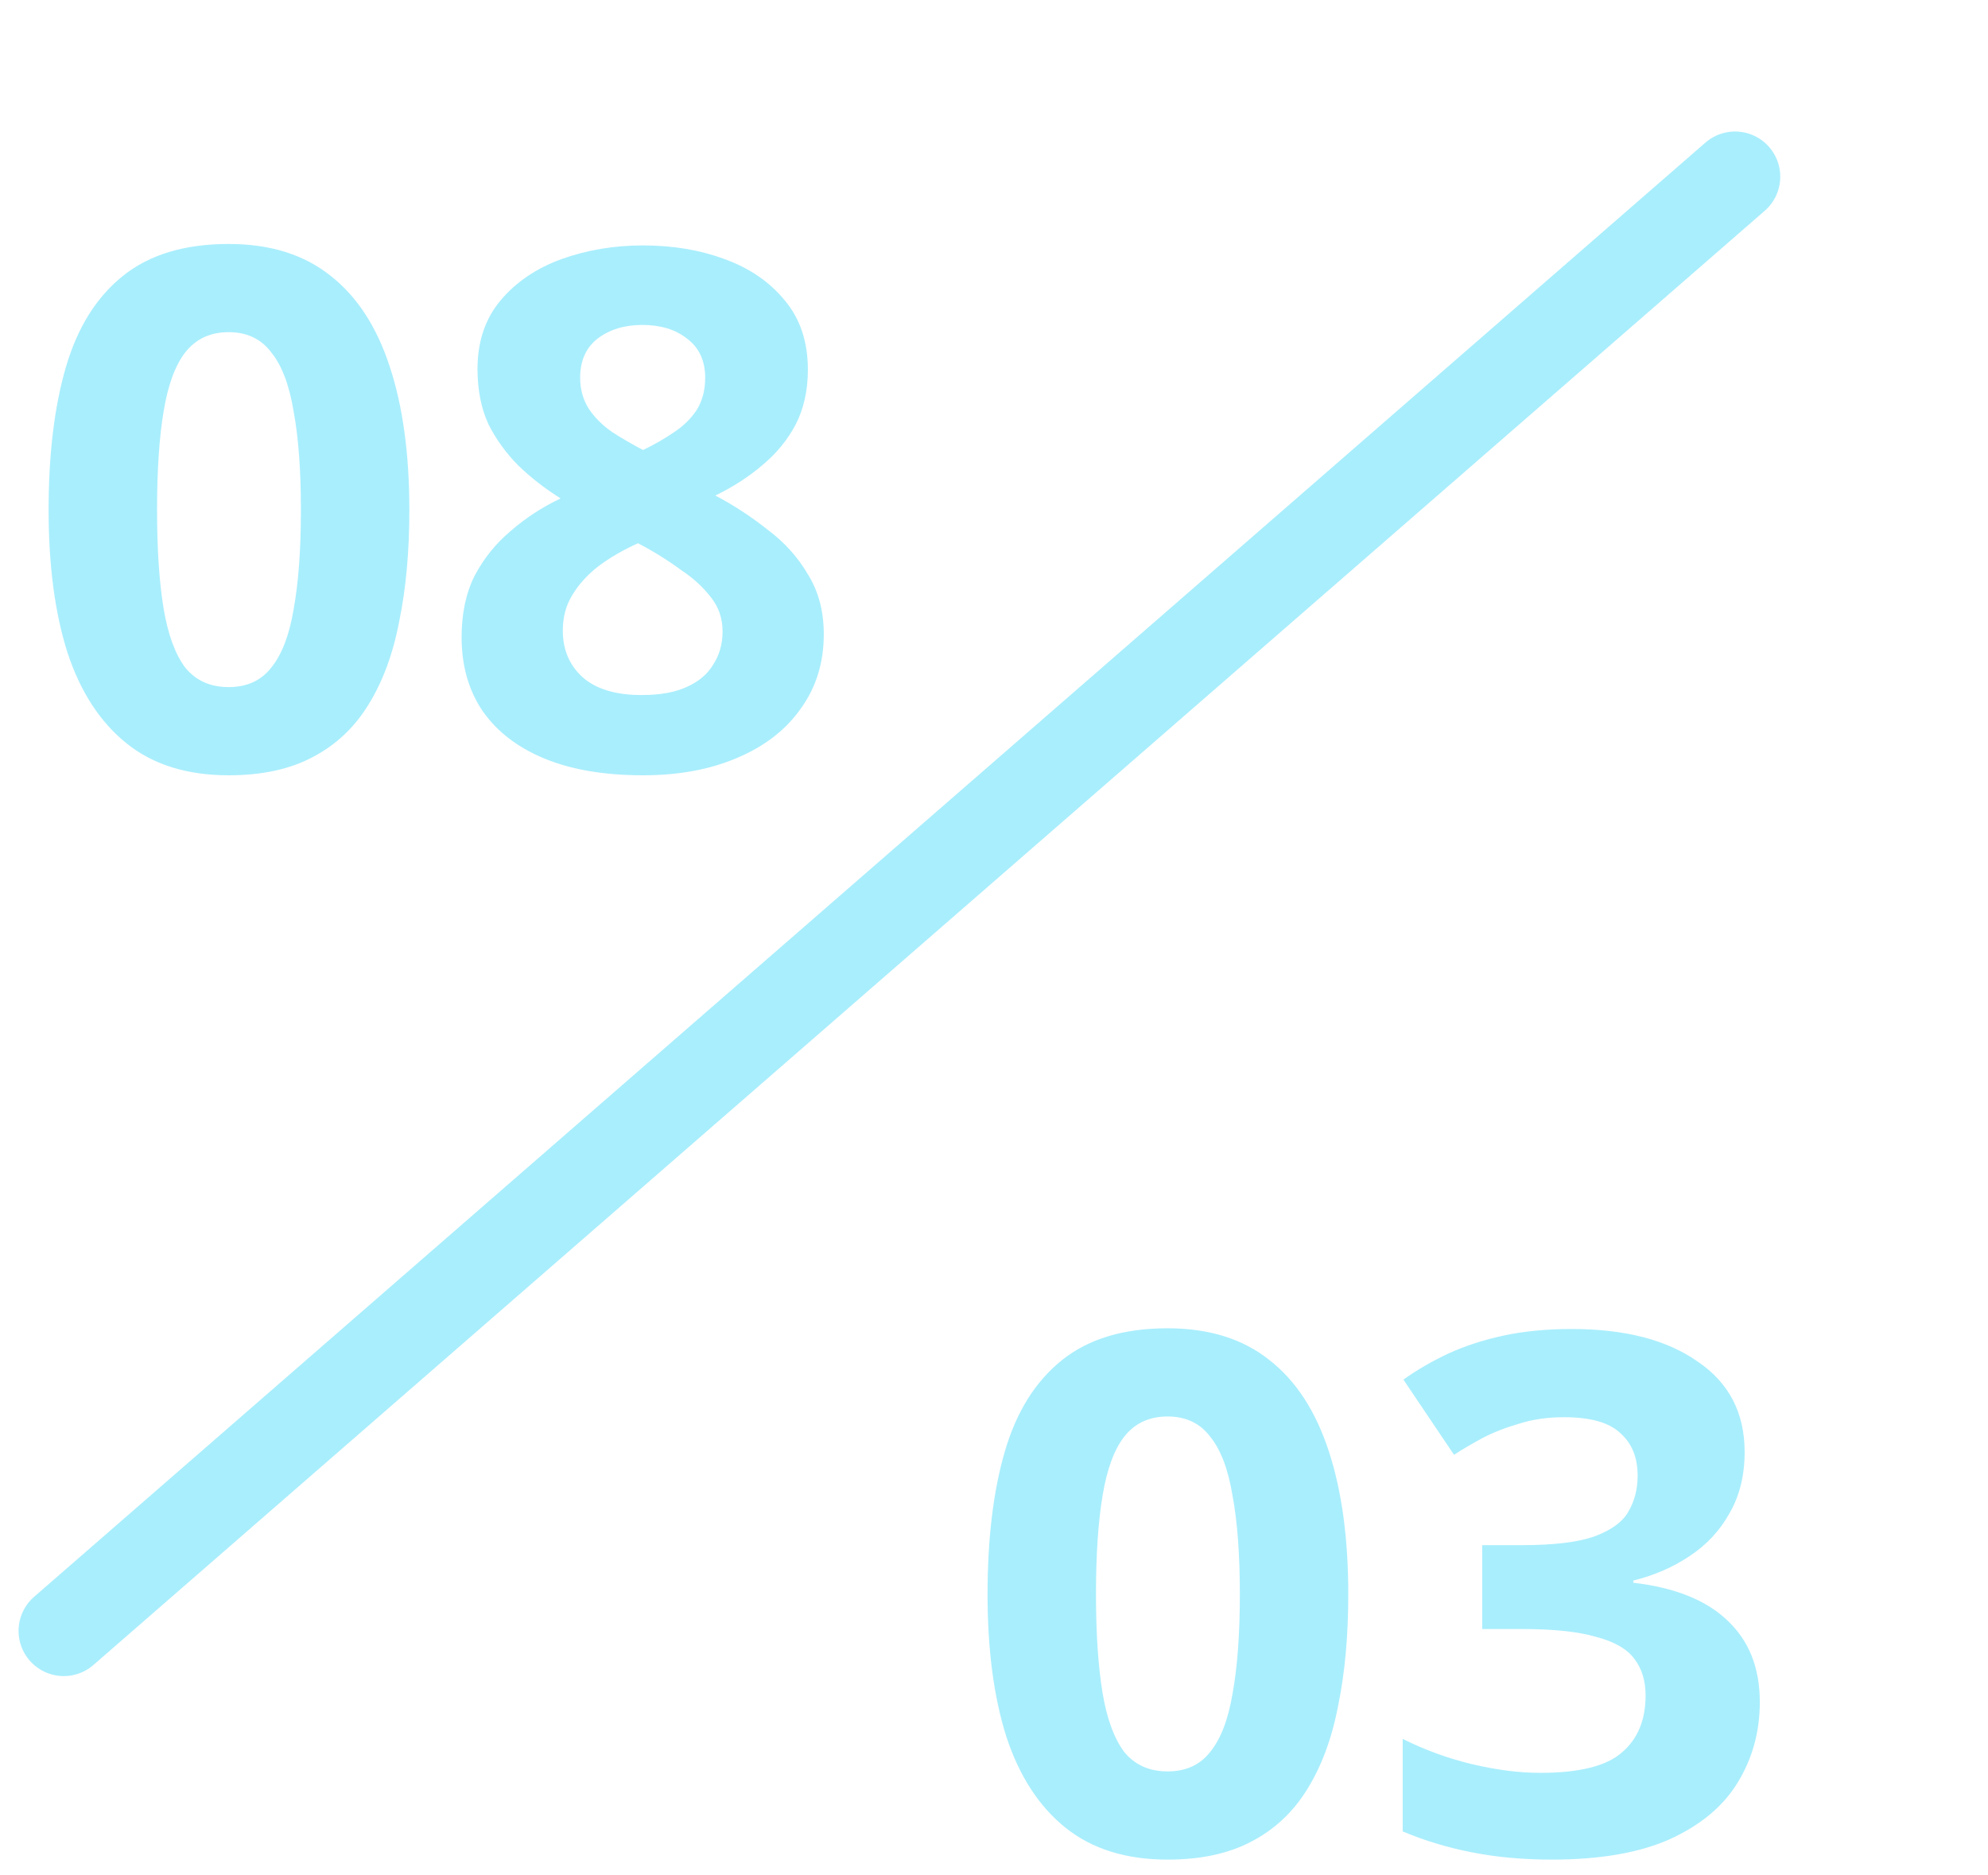
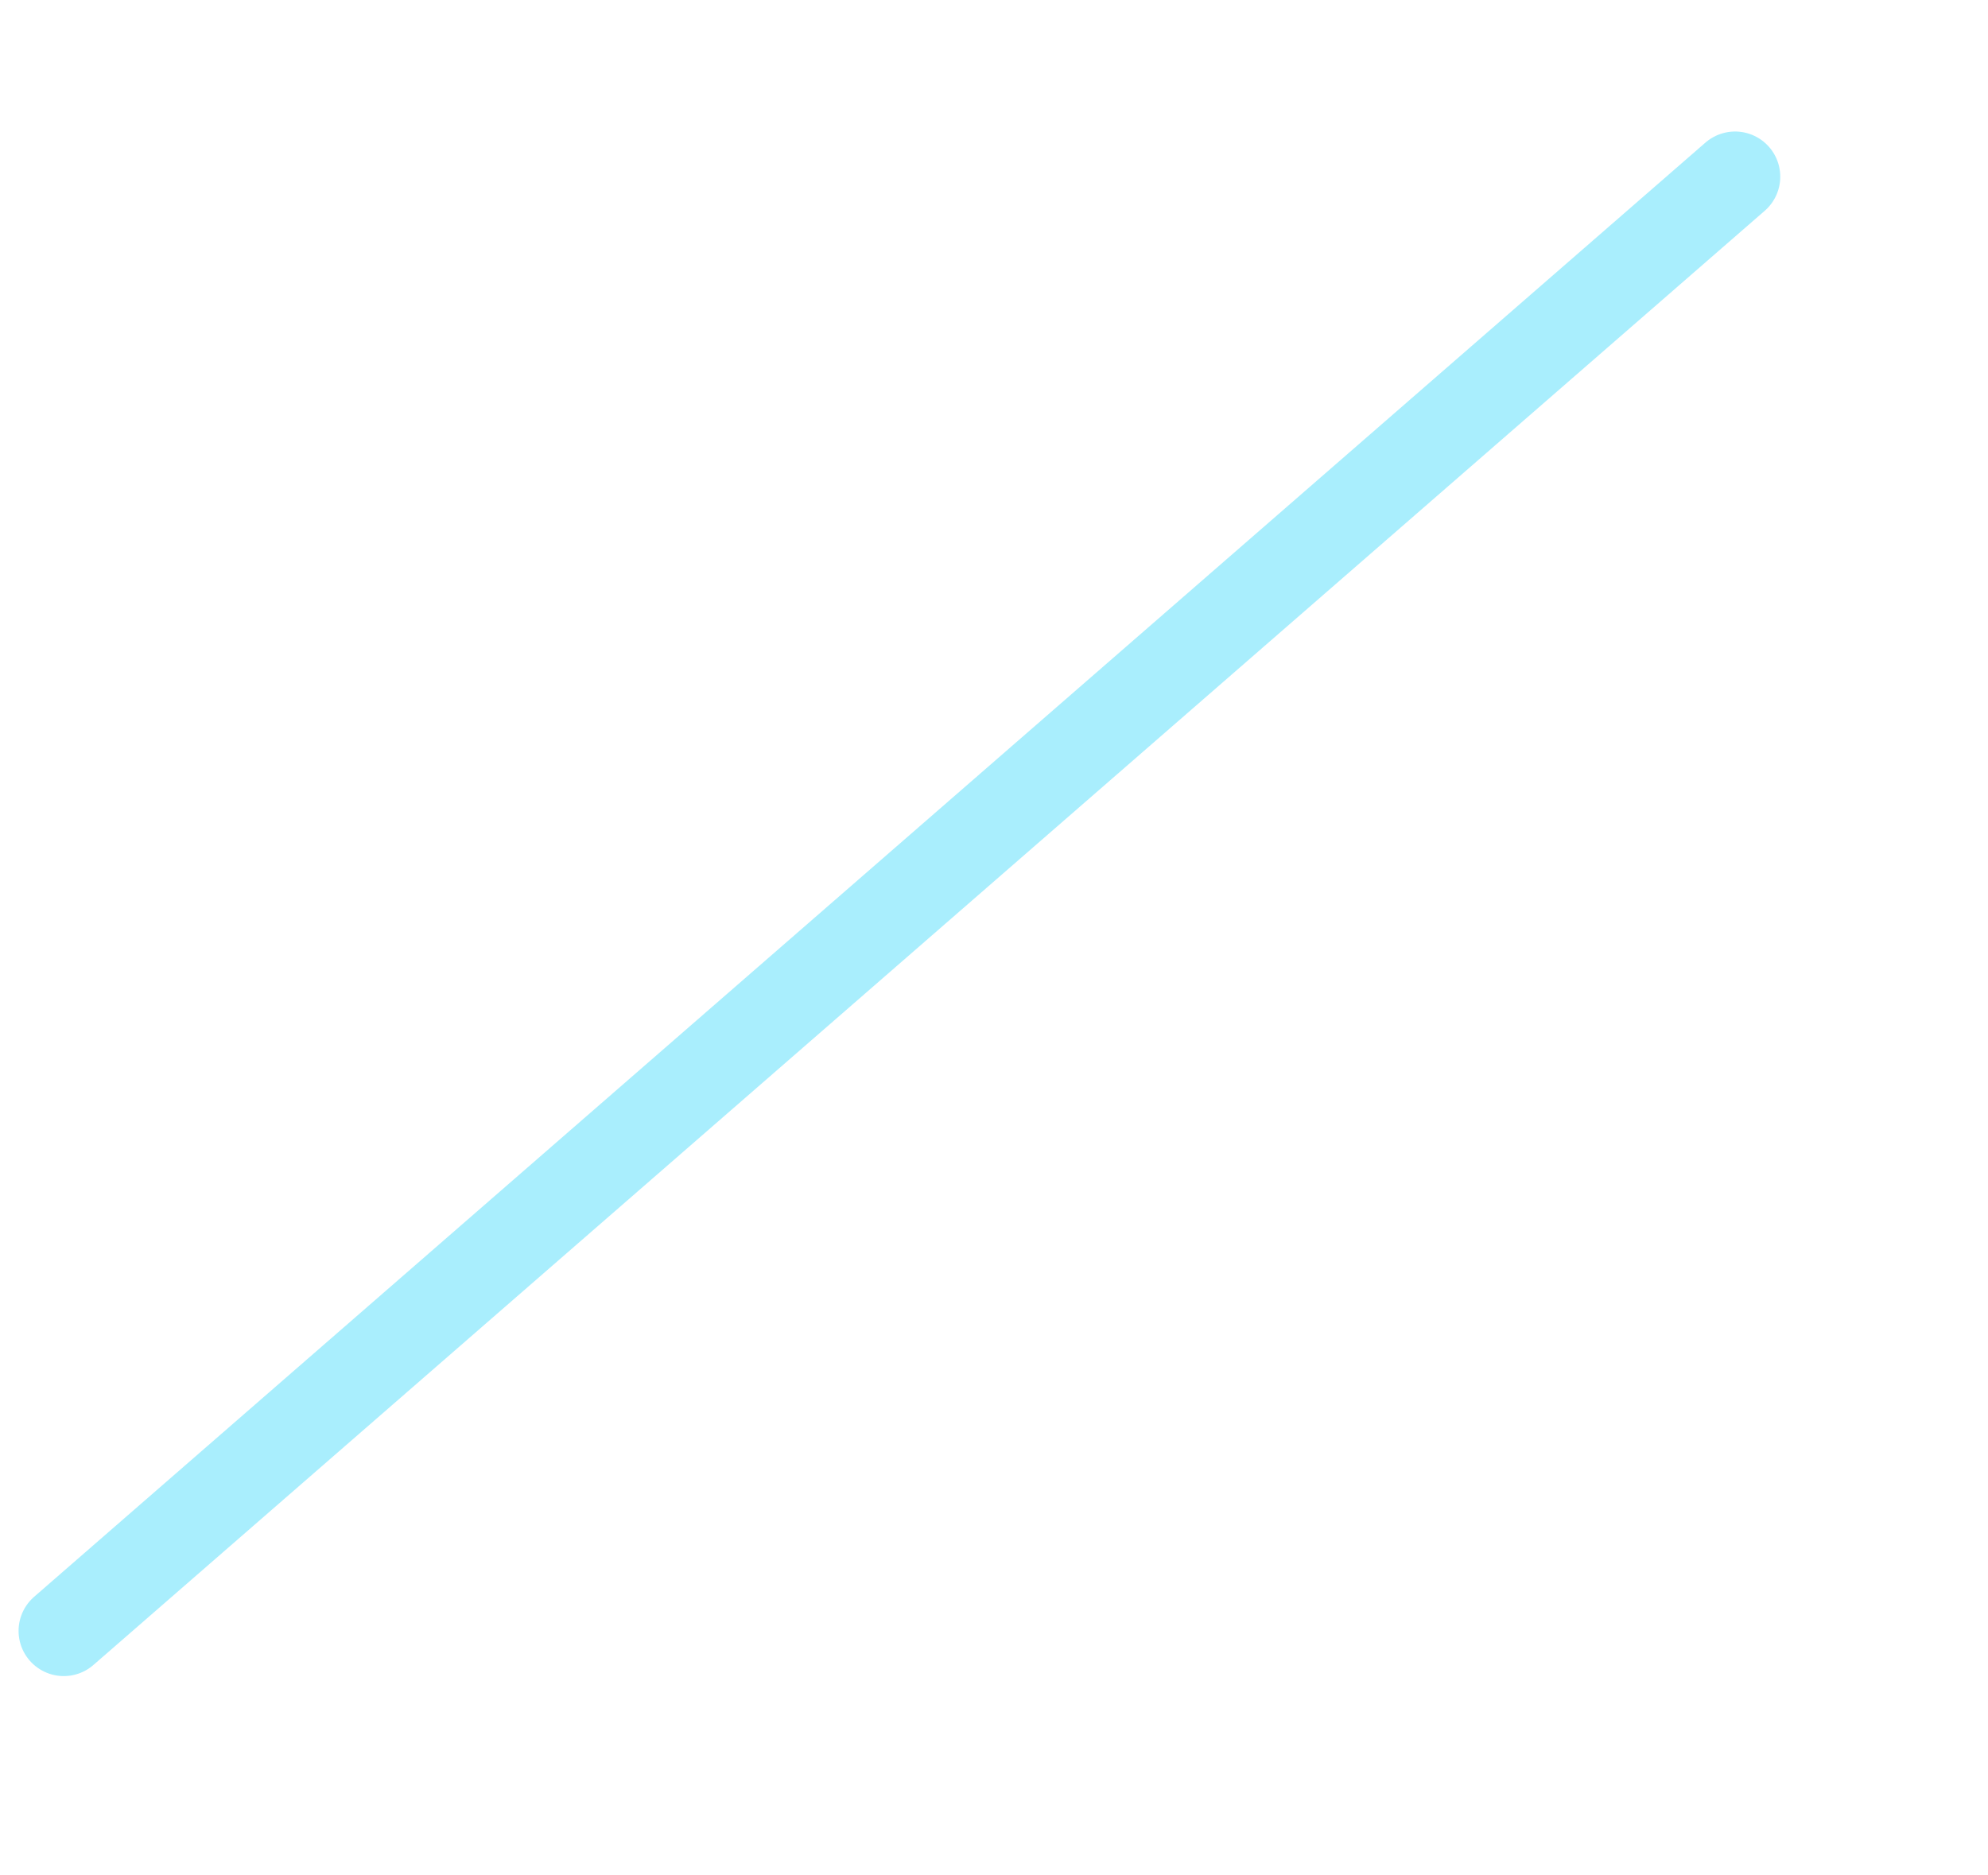
<svg xmlns="http://www.w3.org/2000/svg" width="88" height="83" viewBox="0 0 88 83" fill="none">
-   <path d="M18.12 22.576C18.12 24.411 17.971 26.053 17.672 27.504C17.395 28.955 16.936 30.192 16.296 31.216C15.677 32.219 14.856 32.987 13.832 33.52C12.829 34.053 11.592 34.32 10.12 34.32C8.285 34.32 6.781 33.851 5.608 32.912C4.435 31.973 3.56 30.629 2.984 28.88C2.429 27.131 2.152 25.029 2.152 22.576C2.152 20.101 2.408 17.989 2.92 16.24C3.432 14.491 4.275 13.147 5.448 12.208C6.621 11.269 8.179 10.8 10.12 10.8C11.955 10.8 13.459 11.269 14.632 12.208C15.805 13.125 16.68 14.469 17.256 16.24C17.832 17.989 18.12 20.101 18.12 22.576ZM6.952 22.576C6.952 24.304 7.048 25.755 7.24 26.928C7.432 28.08 7.752 28.955 8.2 29.552C8.669 30.128 9.309 30.416 10.12 30.416C10.931 30.416 11.56 30.128 12.008 29.552C12.477 28.976 12.808 28.112 13 26.96C13.213 25.787 13.32 24.325 13.32 22.576C13.32 20.827 13.213 19.376 13 18.224C12.808 17.051 12.477 16.176 12.008 15.6C11.56 15.003 10.931 14.704 10.12 14.704C9.309 14.704 8.669 15.003 8.2 15.6C7.752 16.176 7.432 17.051 7.24 18.224C7.048 19.376 6.952 20.827 6.952 22.576ZM28.465 10.864C29.787 10.864 30.992 11.067 32.081 11.472C33.19 11.877 34.075 12.485 34.736 13.296C35.419 14.107 35.761 15.131 35.761 16.368C35.761 17.285 35.579 18.096 35.217 18.8C34.854 19.483 34.363 20.08 33.745 20.592C33.147 21.104 32.454 21.552 31.665 21.936C32.475 22.363 33.243 22.864 33.968 23.44C34.715 23.995 35.312 24.656 35.761 25.424C36.23 26.171 36.465 27.056 36.465 28.08C36.465 29.339 36.123 30.437 35.441 31.376C34.779 32.315 33.84 33.04 32.624 33.552C31.43 34.064 30.043 34.32 28.465 34.32C26.758 34.32 25.307 34.075 24.113 33.584C22.918 33.093 22 32.389 21.36 31.472C20.742 30.555 20.433 29.467 20.433 28.208C20.433 27.163 20.625 26.256 21.009 25.488C21.414 24.72 21.947 24.059 22.608 23.504C23.27 22.928 24.006 22.448 24.817 22.064C24.134 21.637 23.515 21.157 22.96 20.624C22.406 20.069 21.958 19.451 21.616 18.768C21.297 18.064 21.137 17.253 21.137 16.336C21.137 15.12 21.478 14.107 22.16 13.296C22.843 12.485 23.739 11.877 24.849 11.472C25.979 11.067 27.184 10.864 28.465 10.864ZM24.913 27.92C24.913 28.752 25.201 29.435 25.776 29.968C26.374 30.501 27.248 30.768 28.401 30.768C29.211 30.768 29.872 30.651 30.384 30.416C30.918 30.181 31.312 29.851 31.569 29.424C31.846 28.997 31.985 28.507 31.985 27.952C31.985 27.376 31.814 26.875 31.473 26.448C31.131 26 30.704 25.605 30.192 25.264C29.702 24.901 29.19 24.571 28.657 24.272L28.241 24.048C27.579 24.347 26.992 24.688 26.48 25.072C25.99 25.456 25.606 25.883 25.328 26.352C25.051 26.8 24.913 27.323 24.913 27.92ZM28.433 14.384C27.643 14.384 26.982 14.587 26.448 14.992C25.936 15.397 25.68 15.973 25.68 16.72C25.68 17.232 25.808 17.691 26.064 18.096C26.32 18.48 26.662 18.821 27.088 19.12C27.515 19.397 27.974 19.664 28.465 19.92C28.955 19.685 29.403 19.429 29.808 19.152C30.235 18.875 30.576 18.544 30.832 18.16C31.088 17.755 31.216 17.275 31.216 16.72C31.216 15.973 30.95 15.397 30.416 14.992C29.904 14.587 29.243 14.384 28.433 14.384ZM59.682 70.576C59.682 72.411 59.533 74.053 59.234 75.504C58.957 76.955 58.498 78.192 57.858 79.216C57.24 80.219 56.419 80.987 55.395 81.52C54.392 82.053 53.154 82.32 51.682 82.32C49.848 82.32 48.344 81.851 47.17 80.912C45.997 79.973 45.123 78.629 44.547 76.88C43.992 75.131 43.715 73.029 43.715 70.576C43.715 68.101 43.971 65.989 44.483 64.24C44.995 62.491 45.837 61.147 47.011 60.208C48.184 59.269 49.741 58.8 51.682 58.8C53.517 58.8 55.021 59.269 56.194 60.208C57.368 61.125 58.242 62.469 58.819 64.24C59.395 65.989 59.682 68.101 59.682 70.576ZM48.514 70.576C48.514 72.304 48.611 73.755 48.803 74.928C48.995 76.08 49.315 76.955 49.763 77.552C50.232 78.128 50.872 78.416 51.682 78.416C52.493 78.416 53.123 78.128 53.571 77.552C54.04 76.976 54.37 76.112 54.562 74.96C54.776 73.787 54.883 72.325 54.883 70.576C54.883 68.827 54.776 67.376 54.562 66.224C54.37 65.051 54.04 64.176 53.571 63.6C53.123 63.003 52.493 62.704 51.682 62.704C50.872 62.704 50.232 63.003 49.763 63.6C49.315 64.176 48.995 65.051 48.803 66.224C48.611 67.376 48.514 68.827 48.514 70.576ZM77.227 64.272C77.227 65.317 77.003 66.224 76.555 66.992C76.128 67.76 75.542 68.389 74.795 68.88C74.07 69.371 73.238 69.733 72.299 69.968V70.064C74.134 70.277 75.52 70.832 76.459 71.728C77.419 72.624 77.899 73.829 77.899 75.344C77.899 76.667 77.568 77.861 76.907 78.928C76.267 79.973 75.264 80.805 73.899 81.424C72.555 82.021 70.816 82.32 68.683 82.32C67.424 82.32 66.251 82.213 65.163 82C64.075 81.787 63.051 81.477 62.091 81.072V76.976C63.072 77.467 64.096 77.84 65.163 78.096C66.251 78.352 67.254 78.48 68.171 78.48C69.899 78.48 71.104 78.181 71.787 77.584C72.491 76.987 72.843 76.144 72.843 75.056C72.843 74.416 72.683 73.883 72.363 73.456C72.043 73.008 71.478 72.677 70.667 72.464C69.878 72.229 68.768 72.112 67.339 72.112H65.611V68.4H67.371C68.779 68.4 69.846 68.272 70.571 68.016C71.318 67.739 71.819 67.376 72.075 66.928C72.352 66.459 72.491 65.925 72.491 65.328C72.491 64.517 72.235 63.888 71.723 63.44C71.232 62.971 70.4 62.736 69.227 62.736C68.502 62.736 67.84 62.832 67.243 63.024C66.646 63.195 66.102 63.408 65.611 63.664C65.142 63.92 64.726 64.165 64.363 64.4L62.123 61.072C62.72 60.645 63.382 60.261 64.107 59.92C64.854 59.579 65.675 59.312 66.571 59.12C67.467 58.928 68.47 58.832 69.579 58.832C71.926 58.832 73.782 59.312 75.147 60.272C76.534 61.211 77.227 62.544 77.227 64.272Z" fill="#A9EEFD" />
  <line x1="76.804" y1="7.822" x2="2.822" y2="72.196" stroke="#A9EEFD" stroke-width="4" stroke-linecap="round" />
</svg>